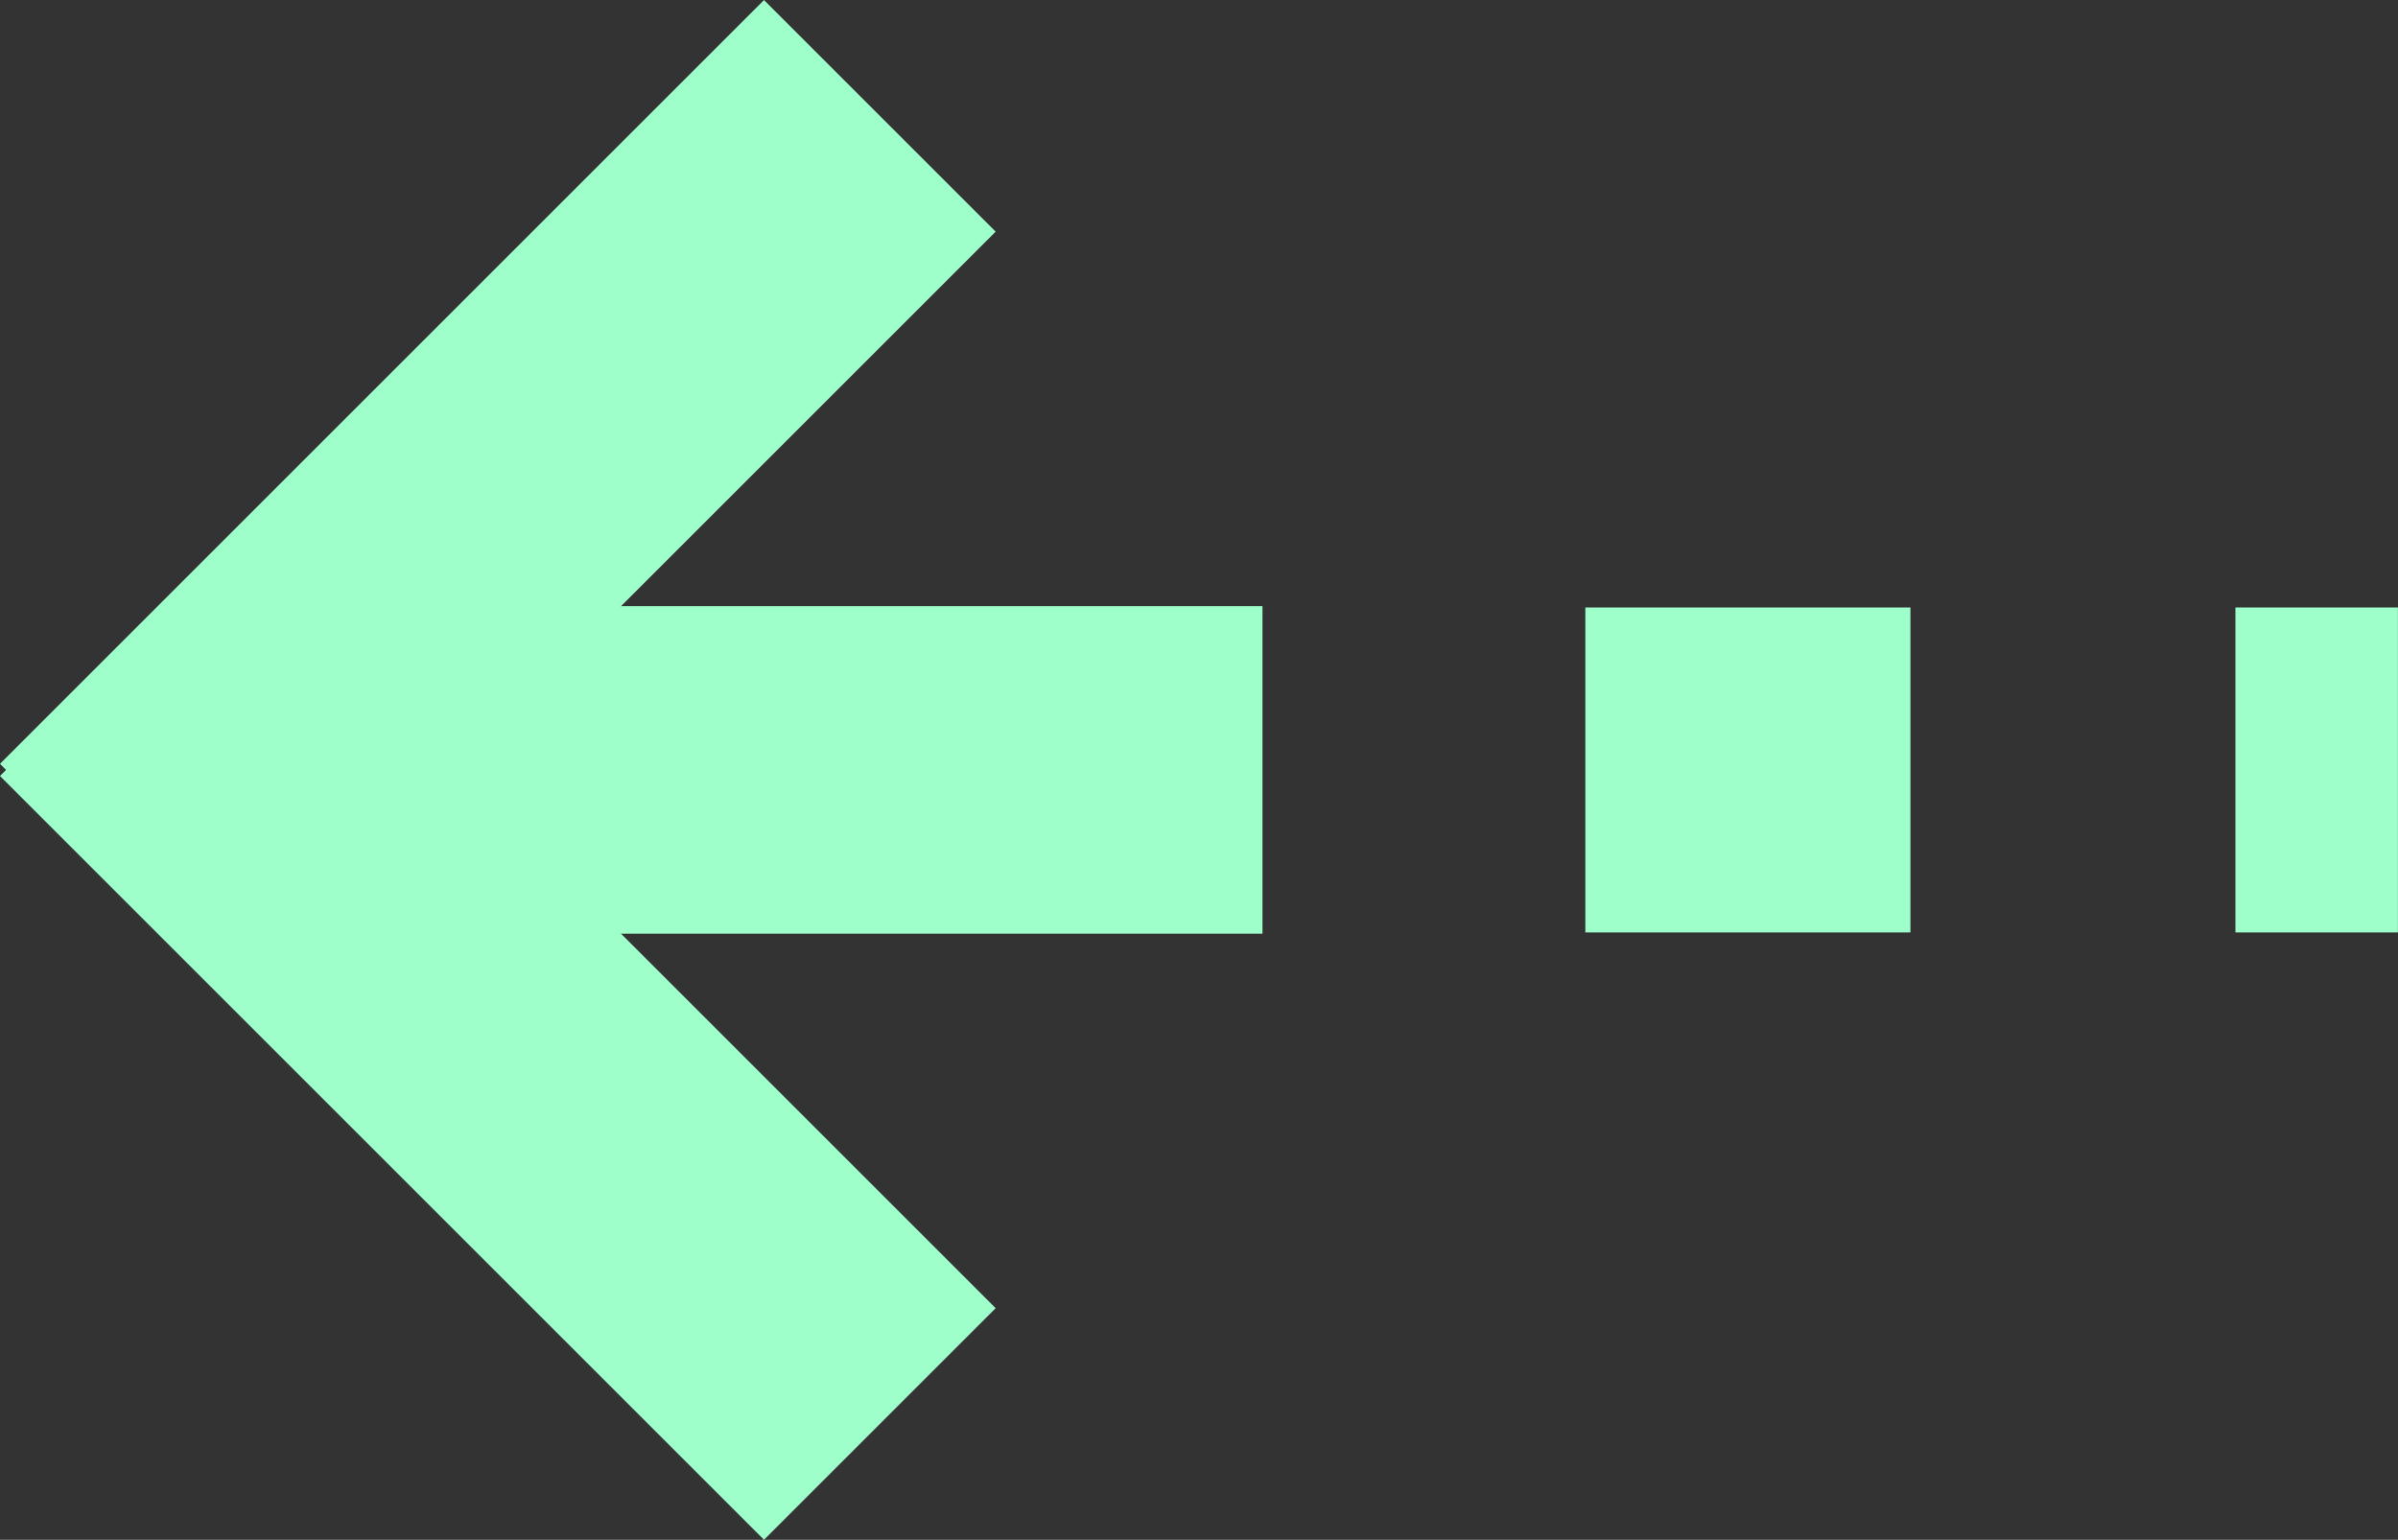
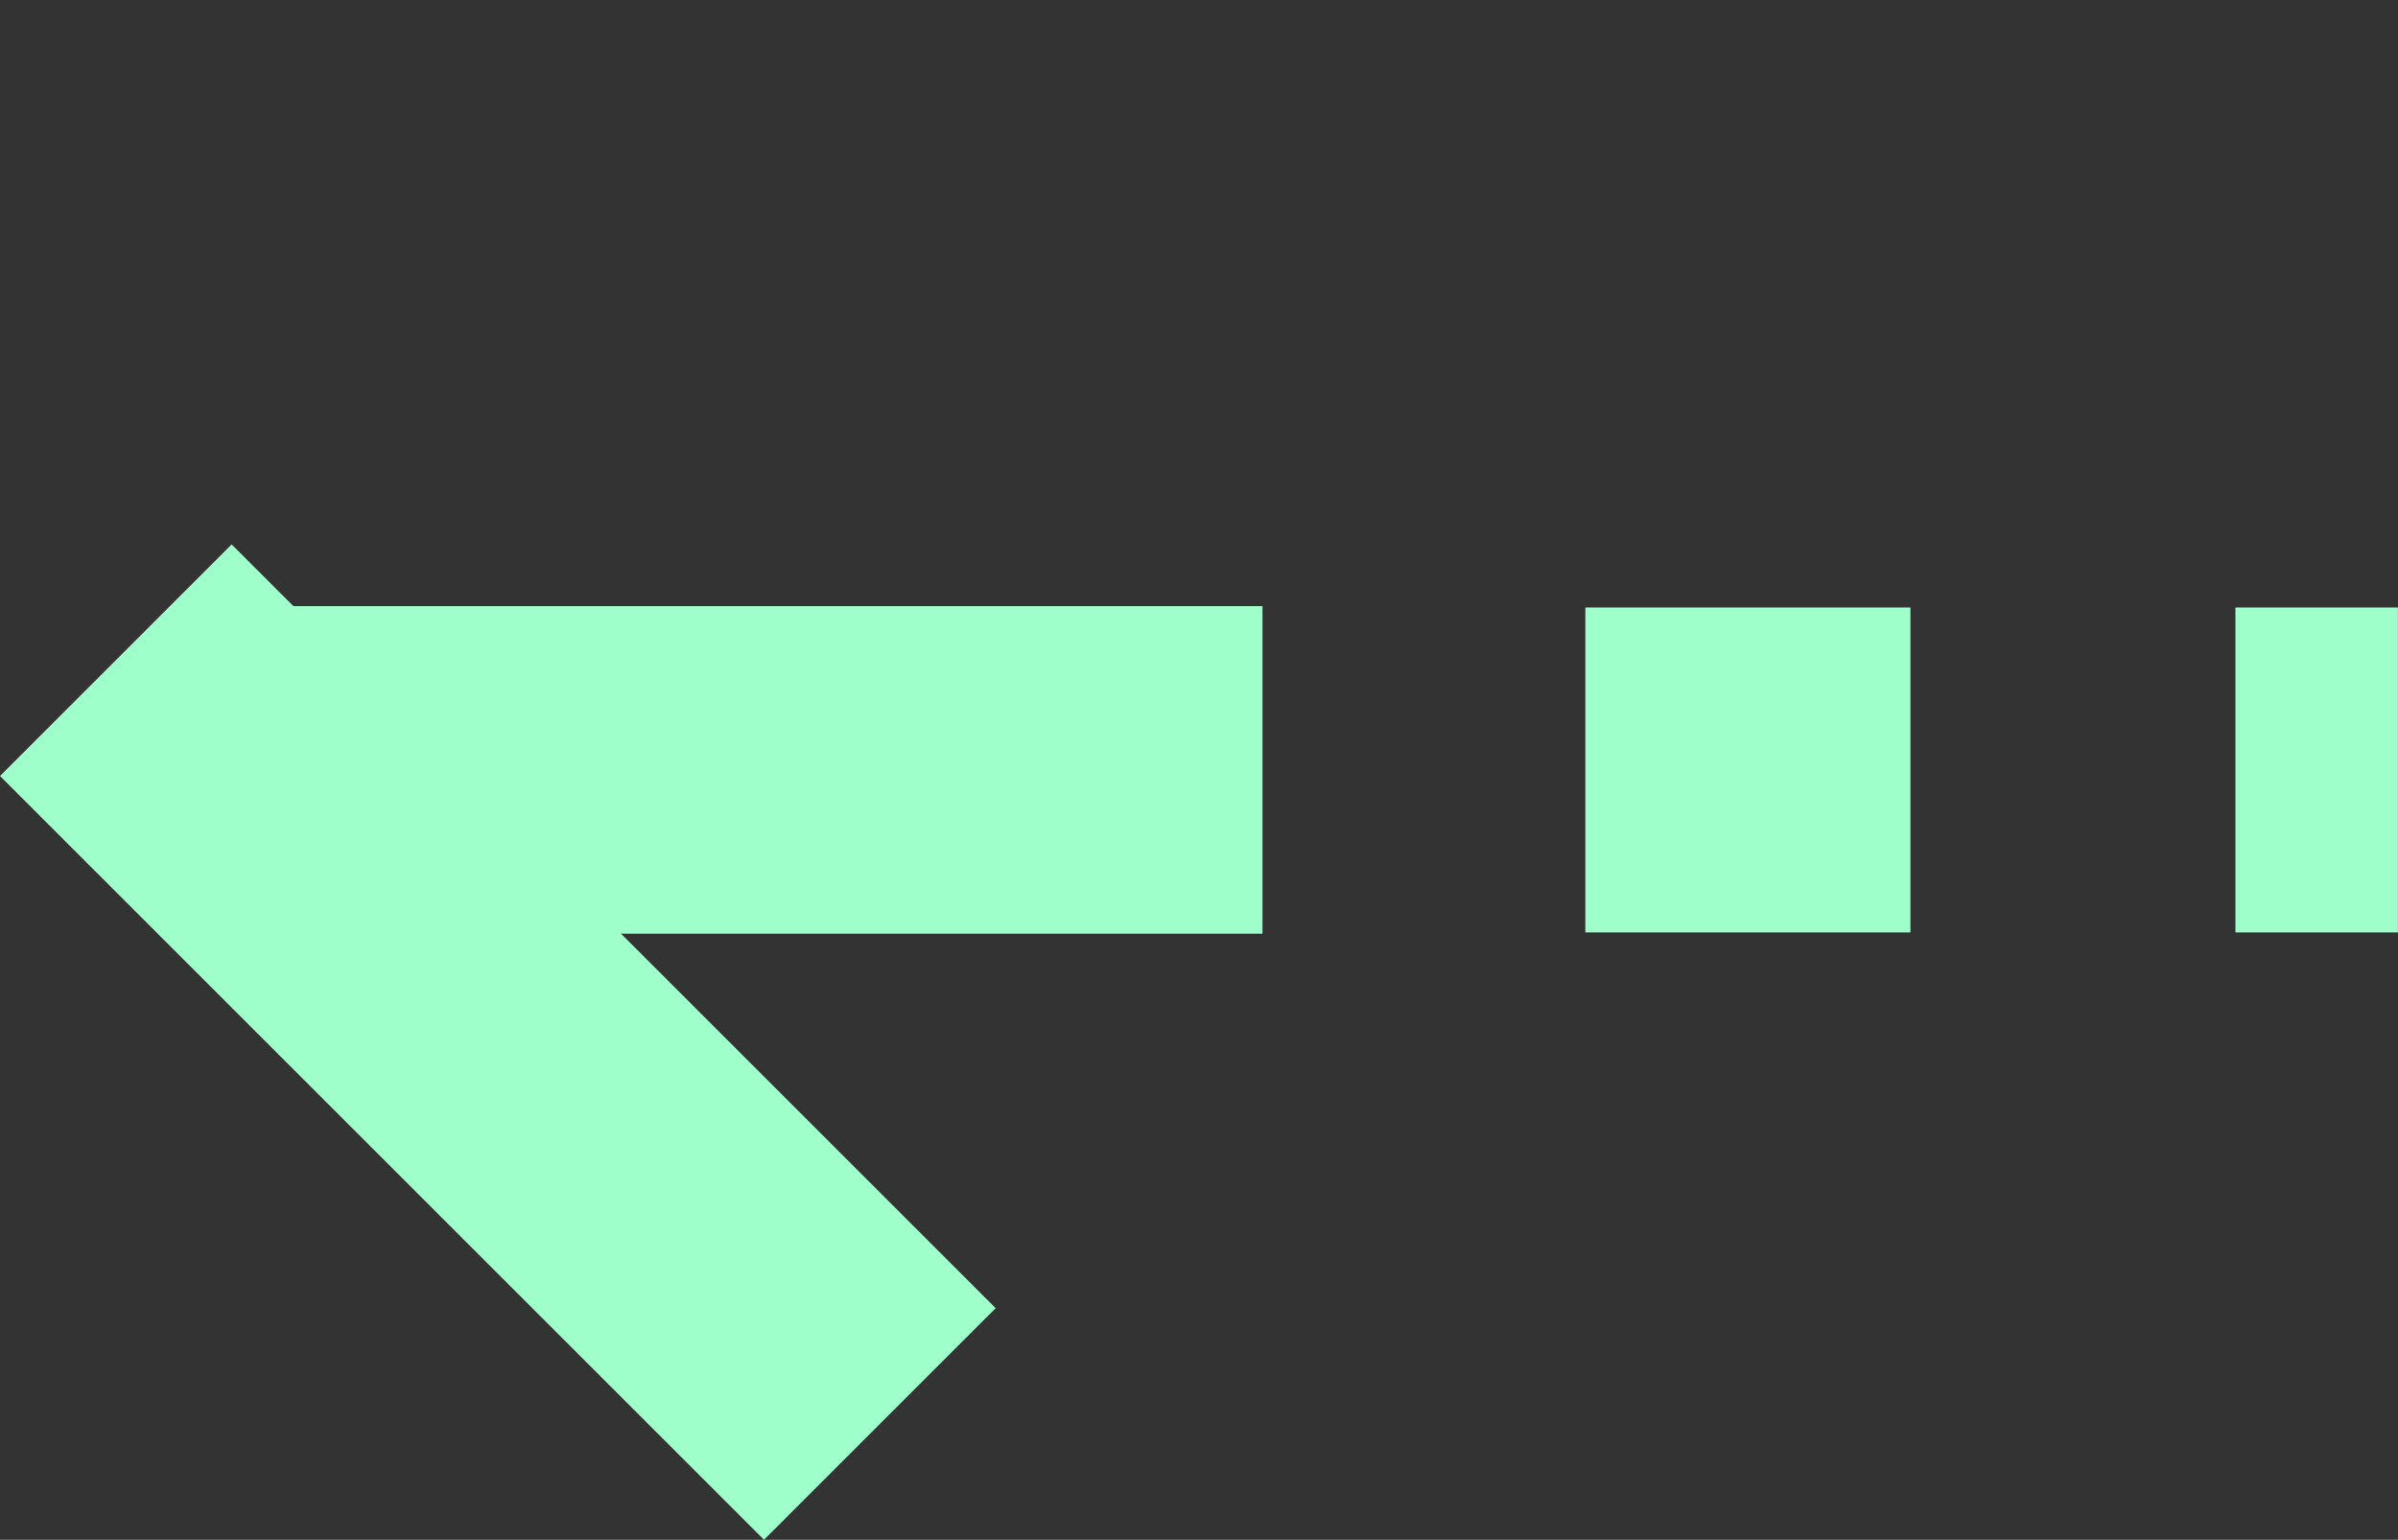
<svg xmlns="http://www.w3.org/2000/svg" width="29.278" height="18.806" viewBox="0 0 29.278 18.806">
  <rect x="0" y="0" width="29.278" height="18.806" fill="#333333" stroke="none" />
  <g transform="translate(-302.086 -19.097)">
    <line x1="13" transform="translate(304.5 28.5)" fill="none" stroke="#9effca" stroke-width="4" />
-     <path d="M13.192,0H0" transform="translate(303.5 29.84) rotate(-45)" fill="none" stroke="#9effca" stroke-width="4" />
    <path d="M13.192,0H0" transform="translate(303.5 27.16) rotate(45)" fill="none" stroke="#9effca" stroke-width="4" />
    <g transform="translate(250.293 26.516)">
      <rect width="3.969" height="3.969" transform="translate(71.149 0)" fill="#9effca" />
      <rect width="1.984" height="3.969" transform="translate(79.086 0)" fill="#9effca" />
    </g>
  </g>
</svg>